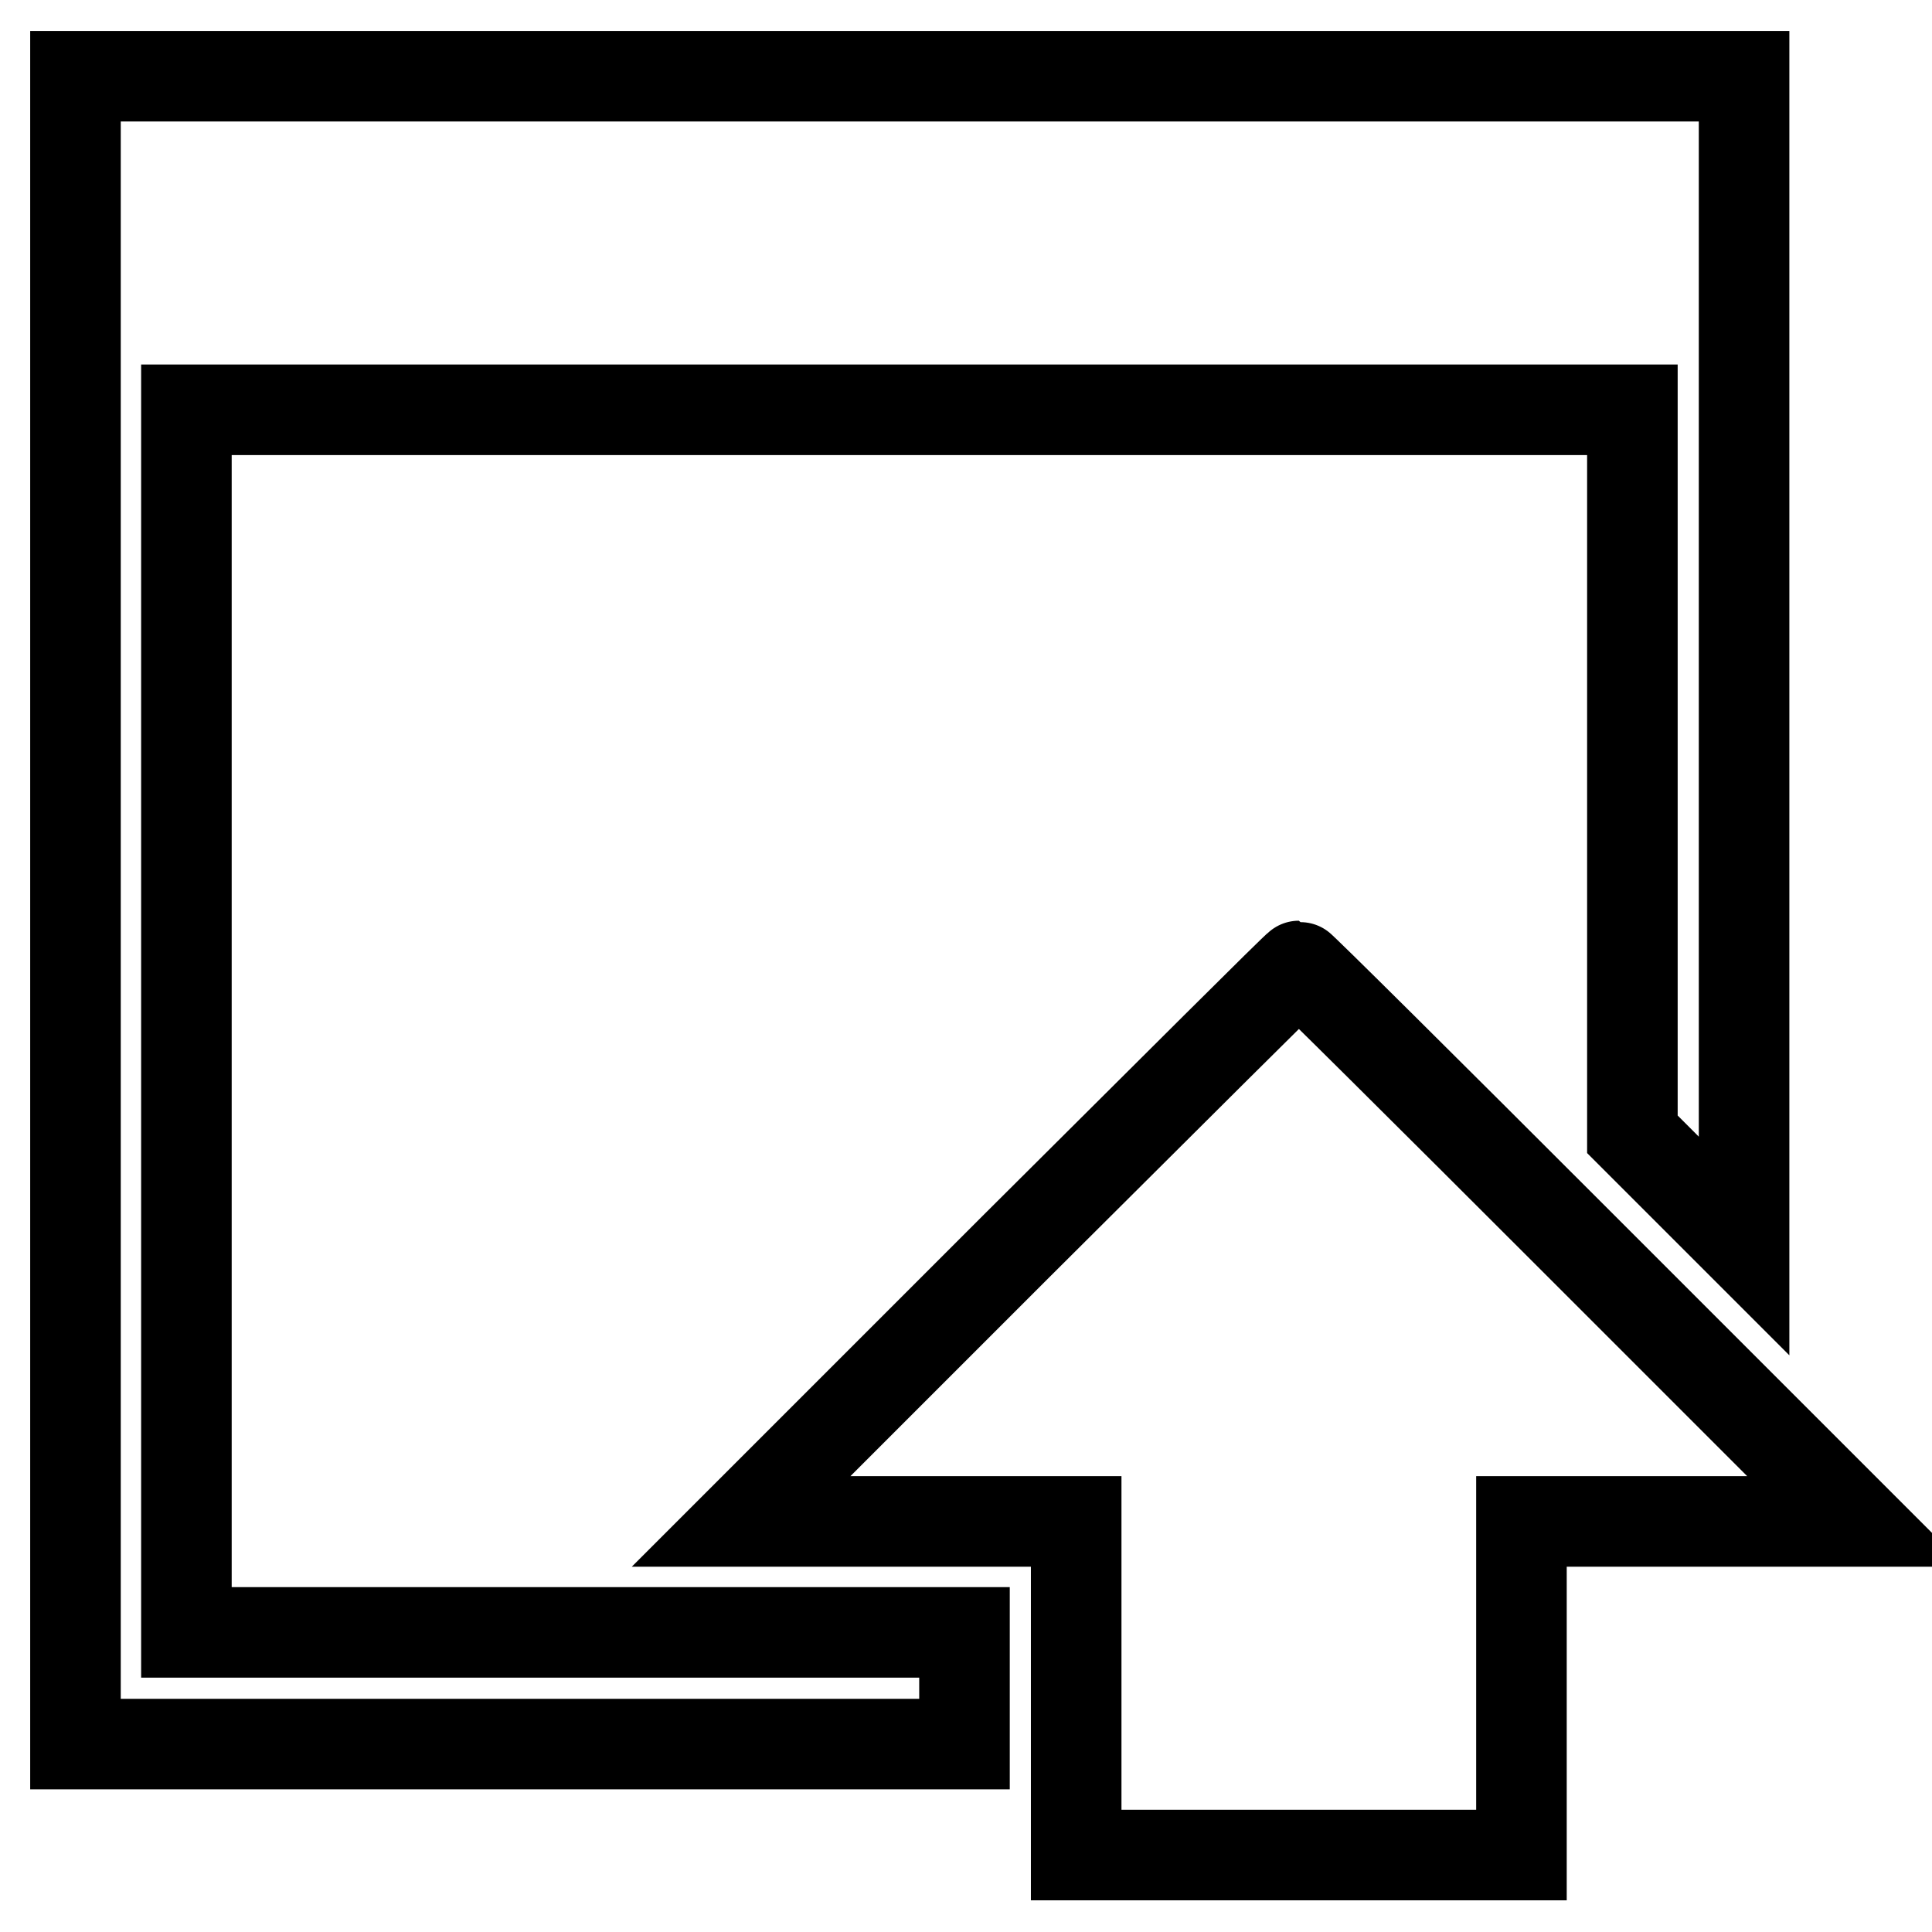
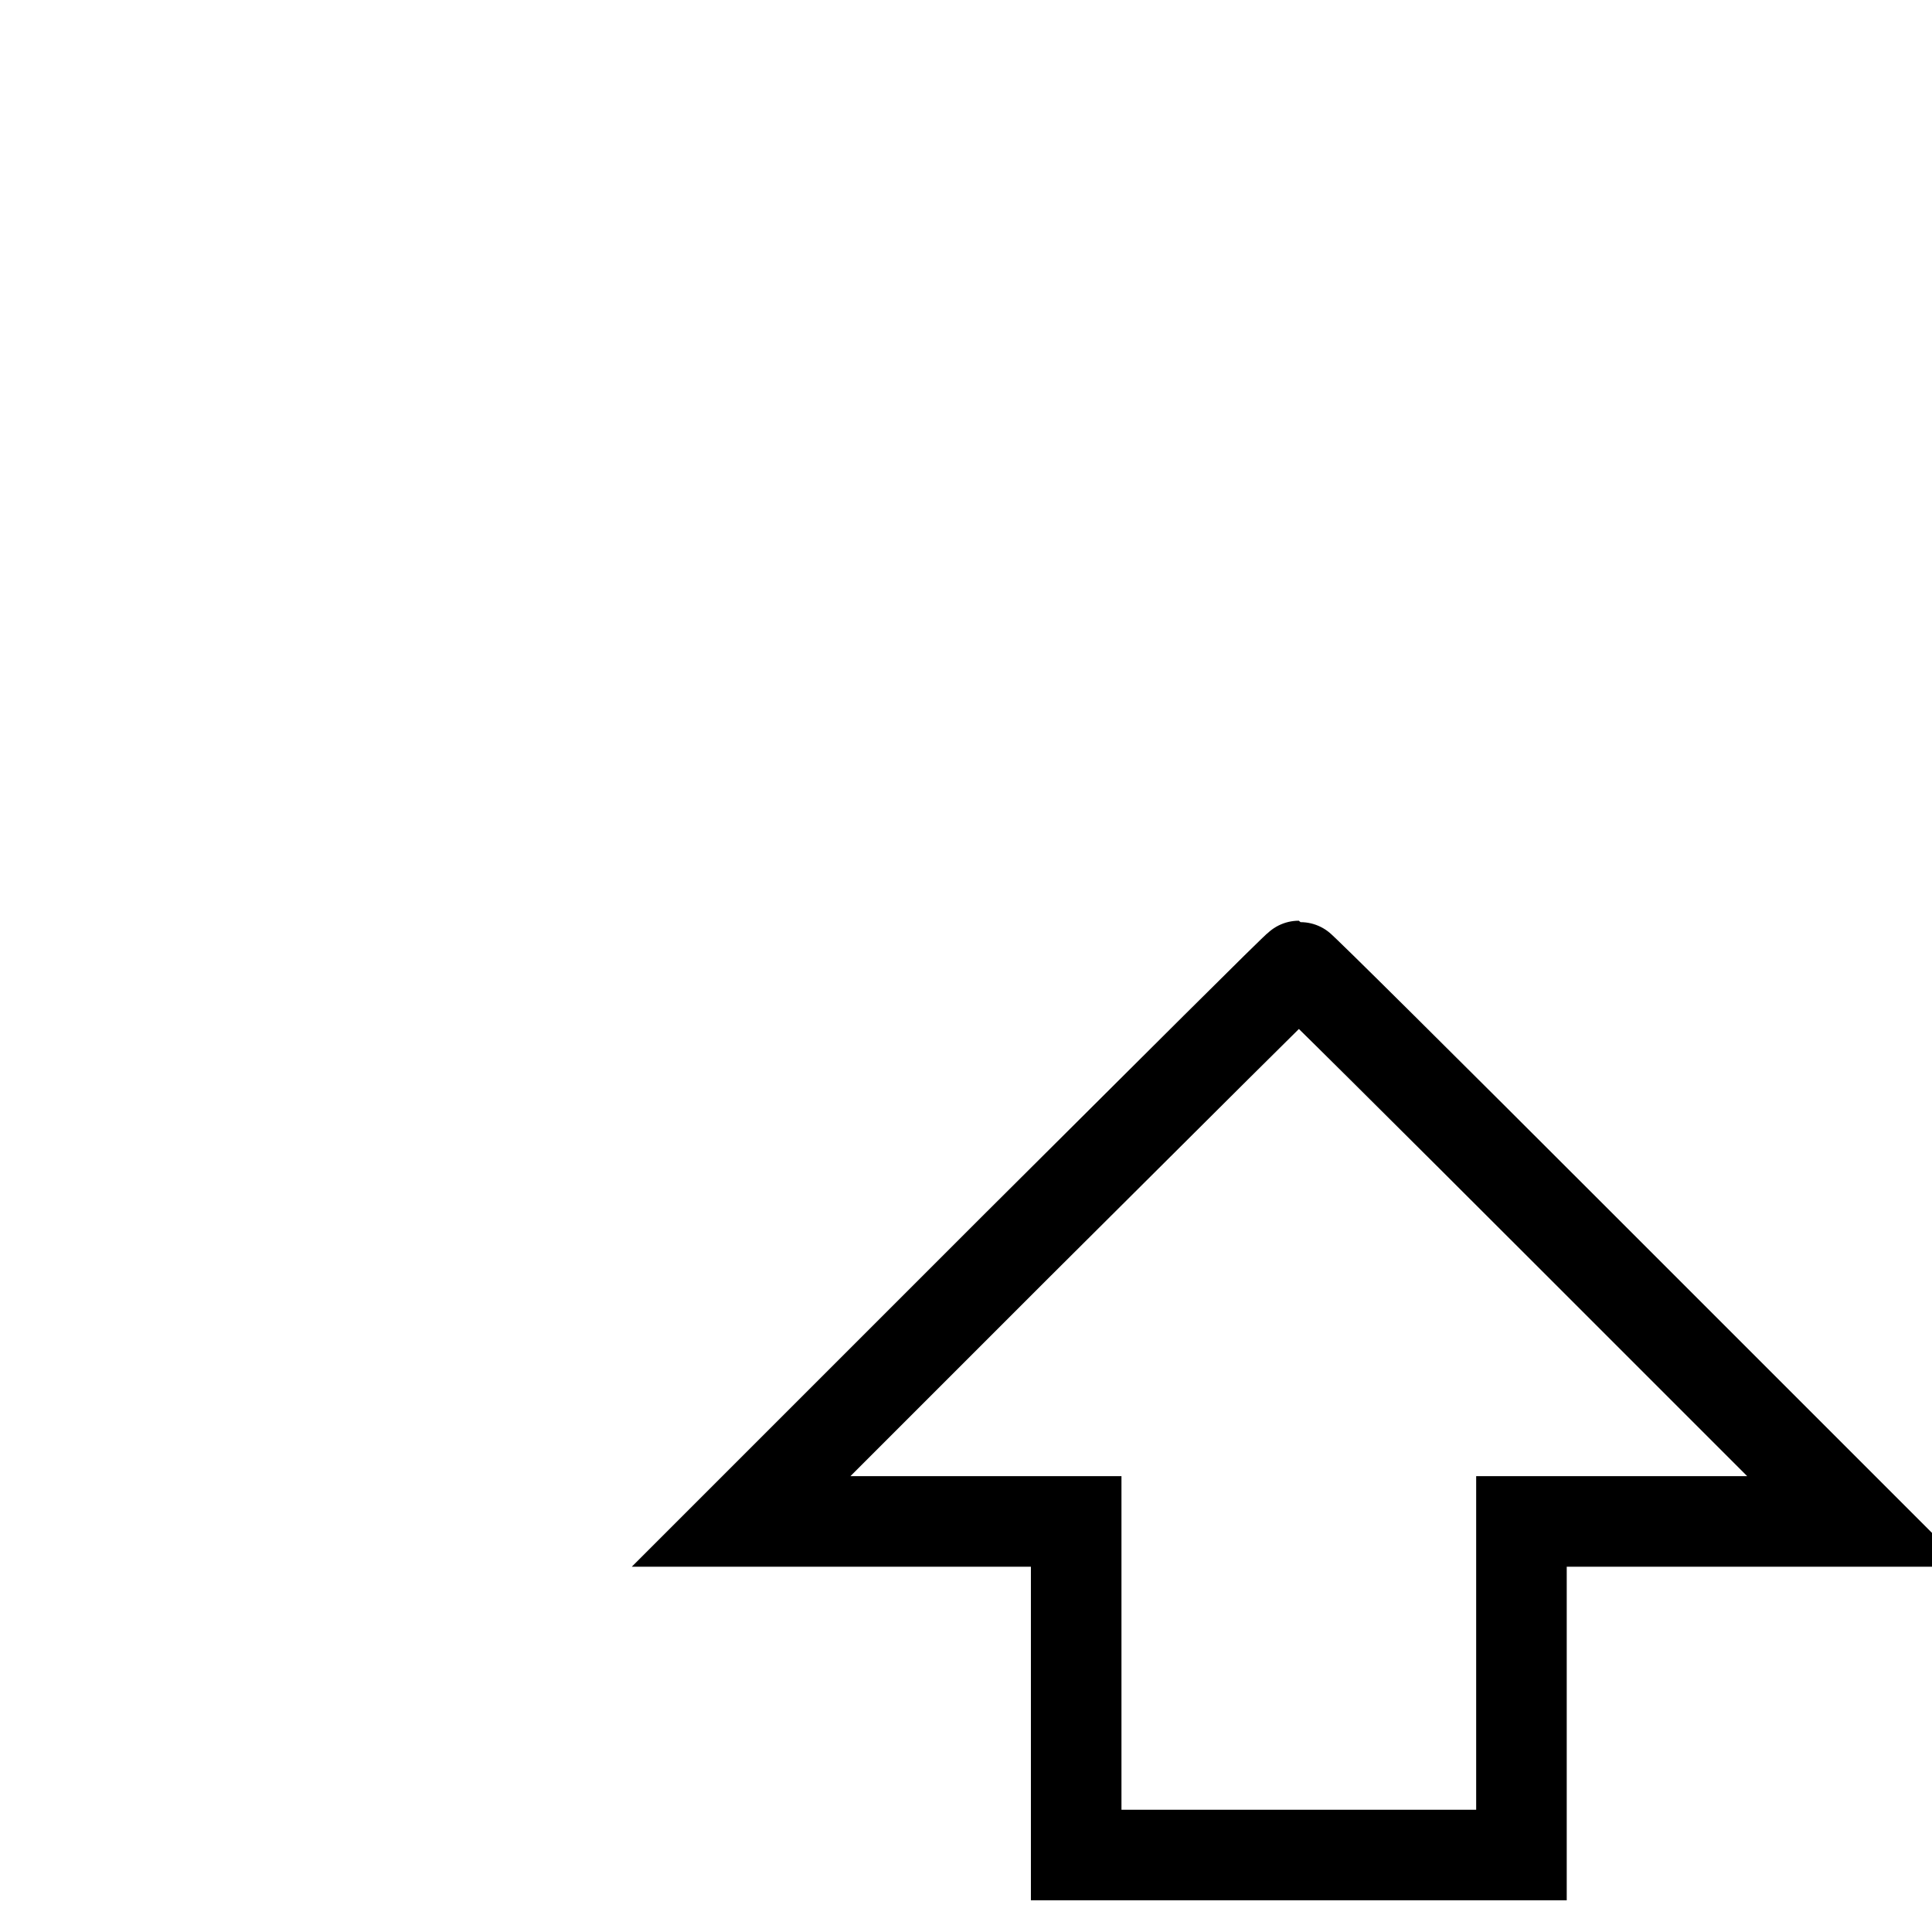
<svg xmlns="http://www.w3.org/2000/svg" version="1.1" x="0px" y="0px" viewBox="0 0 256 256" enable-background="new 0 0 256 256" xml:space="preserve">
  <g>
    <g>
      <g>
-         <path stroke-width="12" fill-opacity="0" stroke="#000000" d="M10,120.6v110.5h58.9h58.9v-7.4v-7.4H76.3H24.7v-81v-81h95.8h95.8v48v48l7.4,7.4l7.4,7.4V87.6V10.1H120.5H10V120.6z" />
        <path stroke-width="12" fill-opacity="0" stroke="#000000" d="M135,164.8l-36.8,36.8h22.2h22.2v22.1v22.1h29.5h29.5v-22.1v-22.1h22.2H246l-36.8-36.8c-20.3-20.3-36.9-36.8-37.1-36.8S155.3,144.6,135,164.8z" />
      </g>
    </g>
  </g>
</svg>